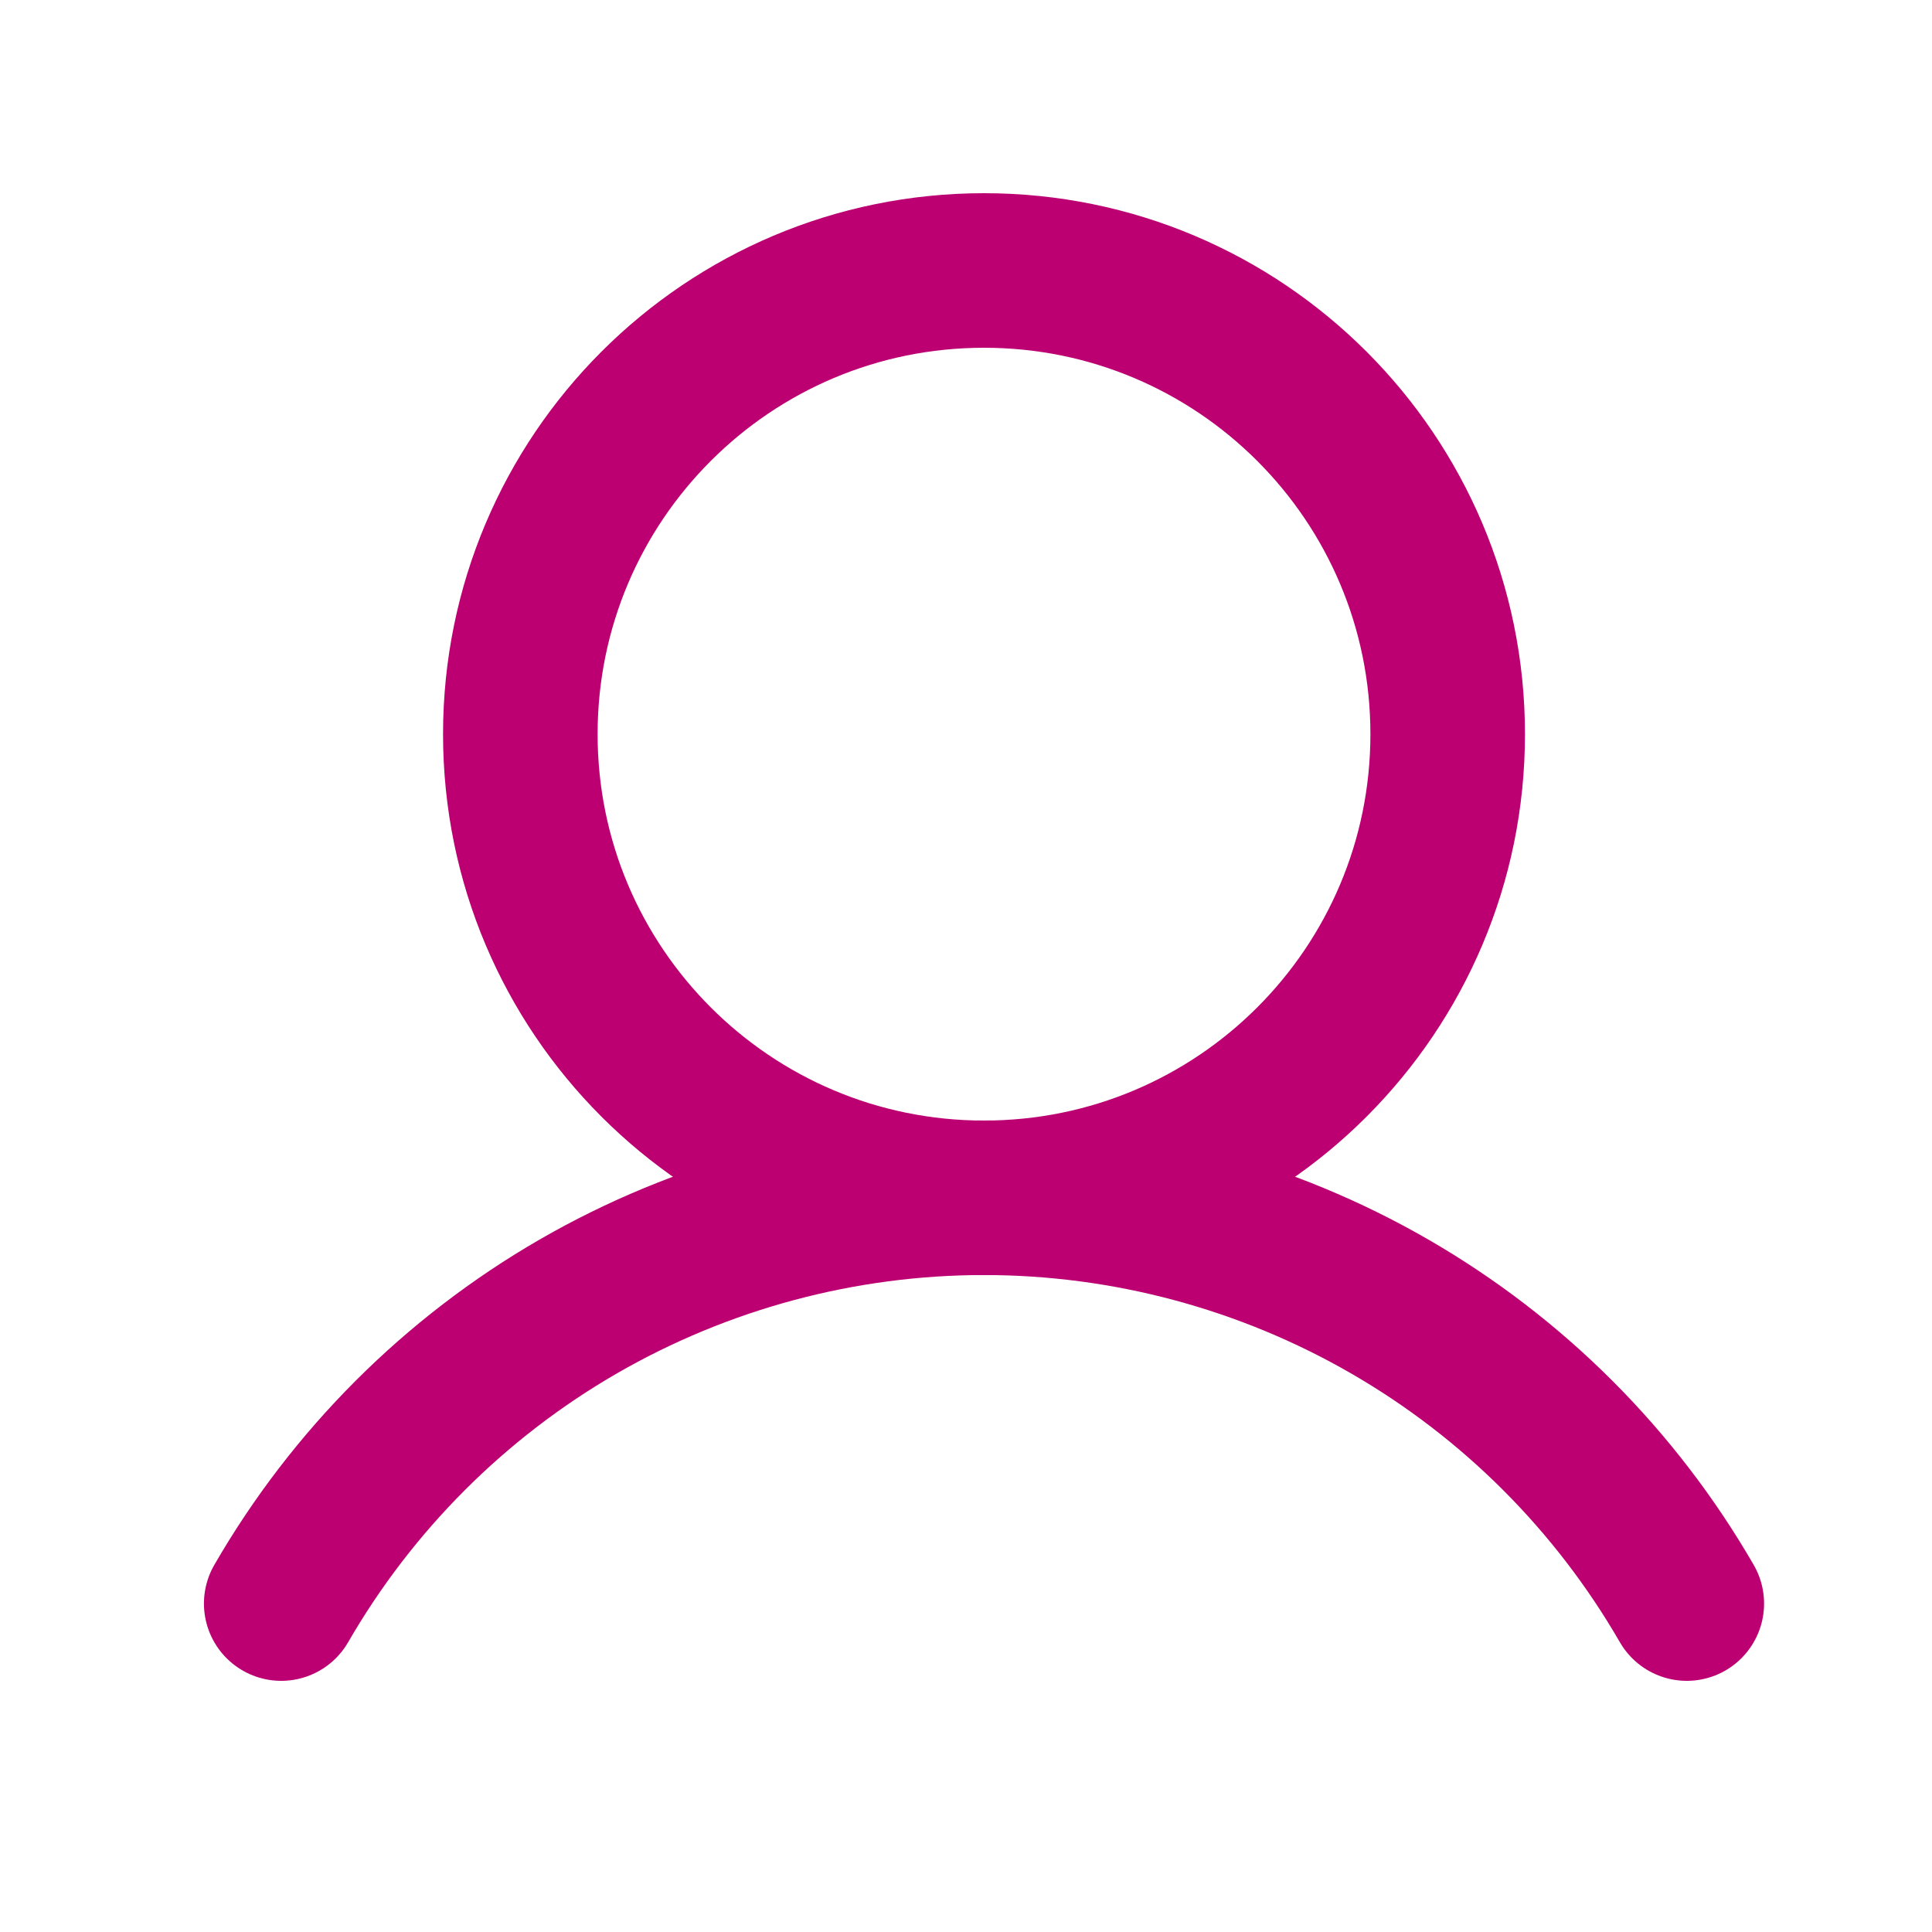
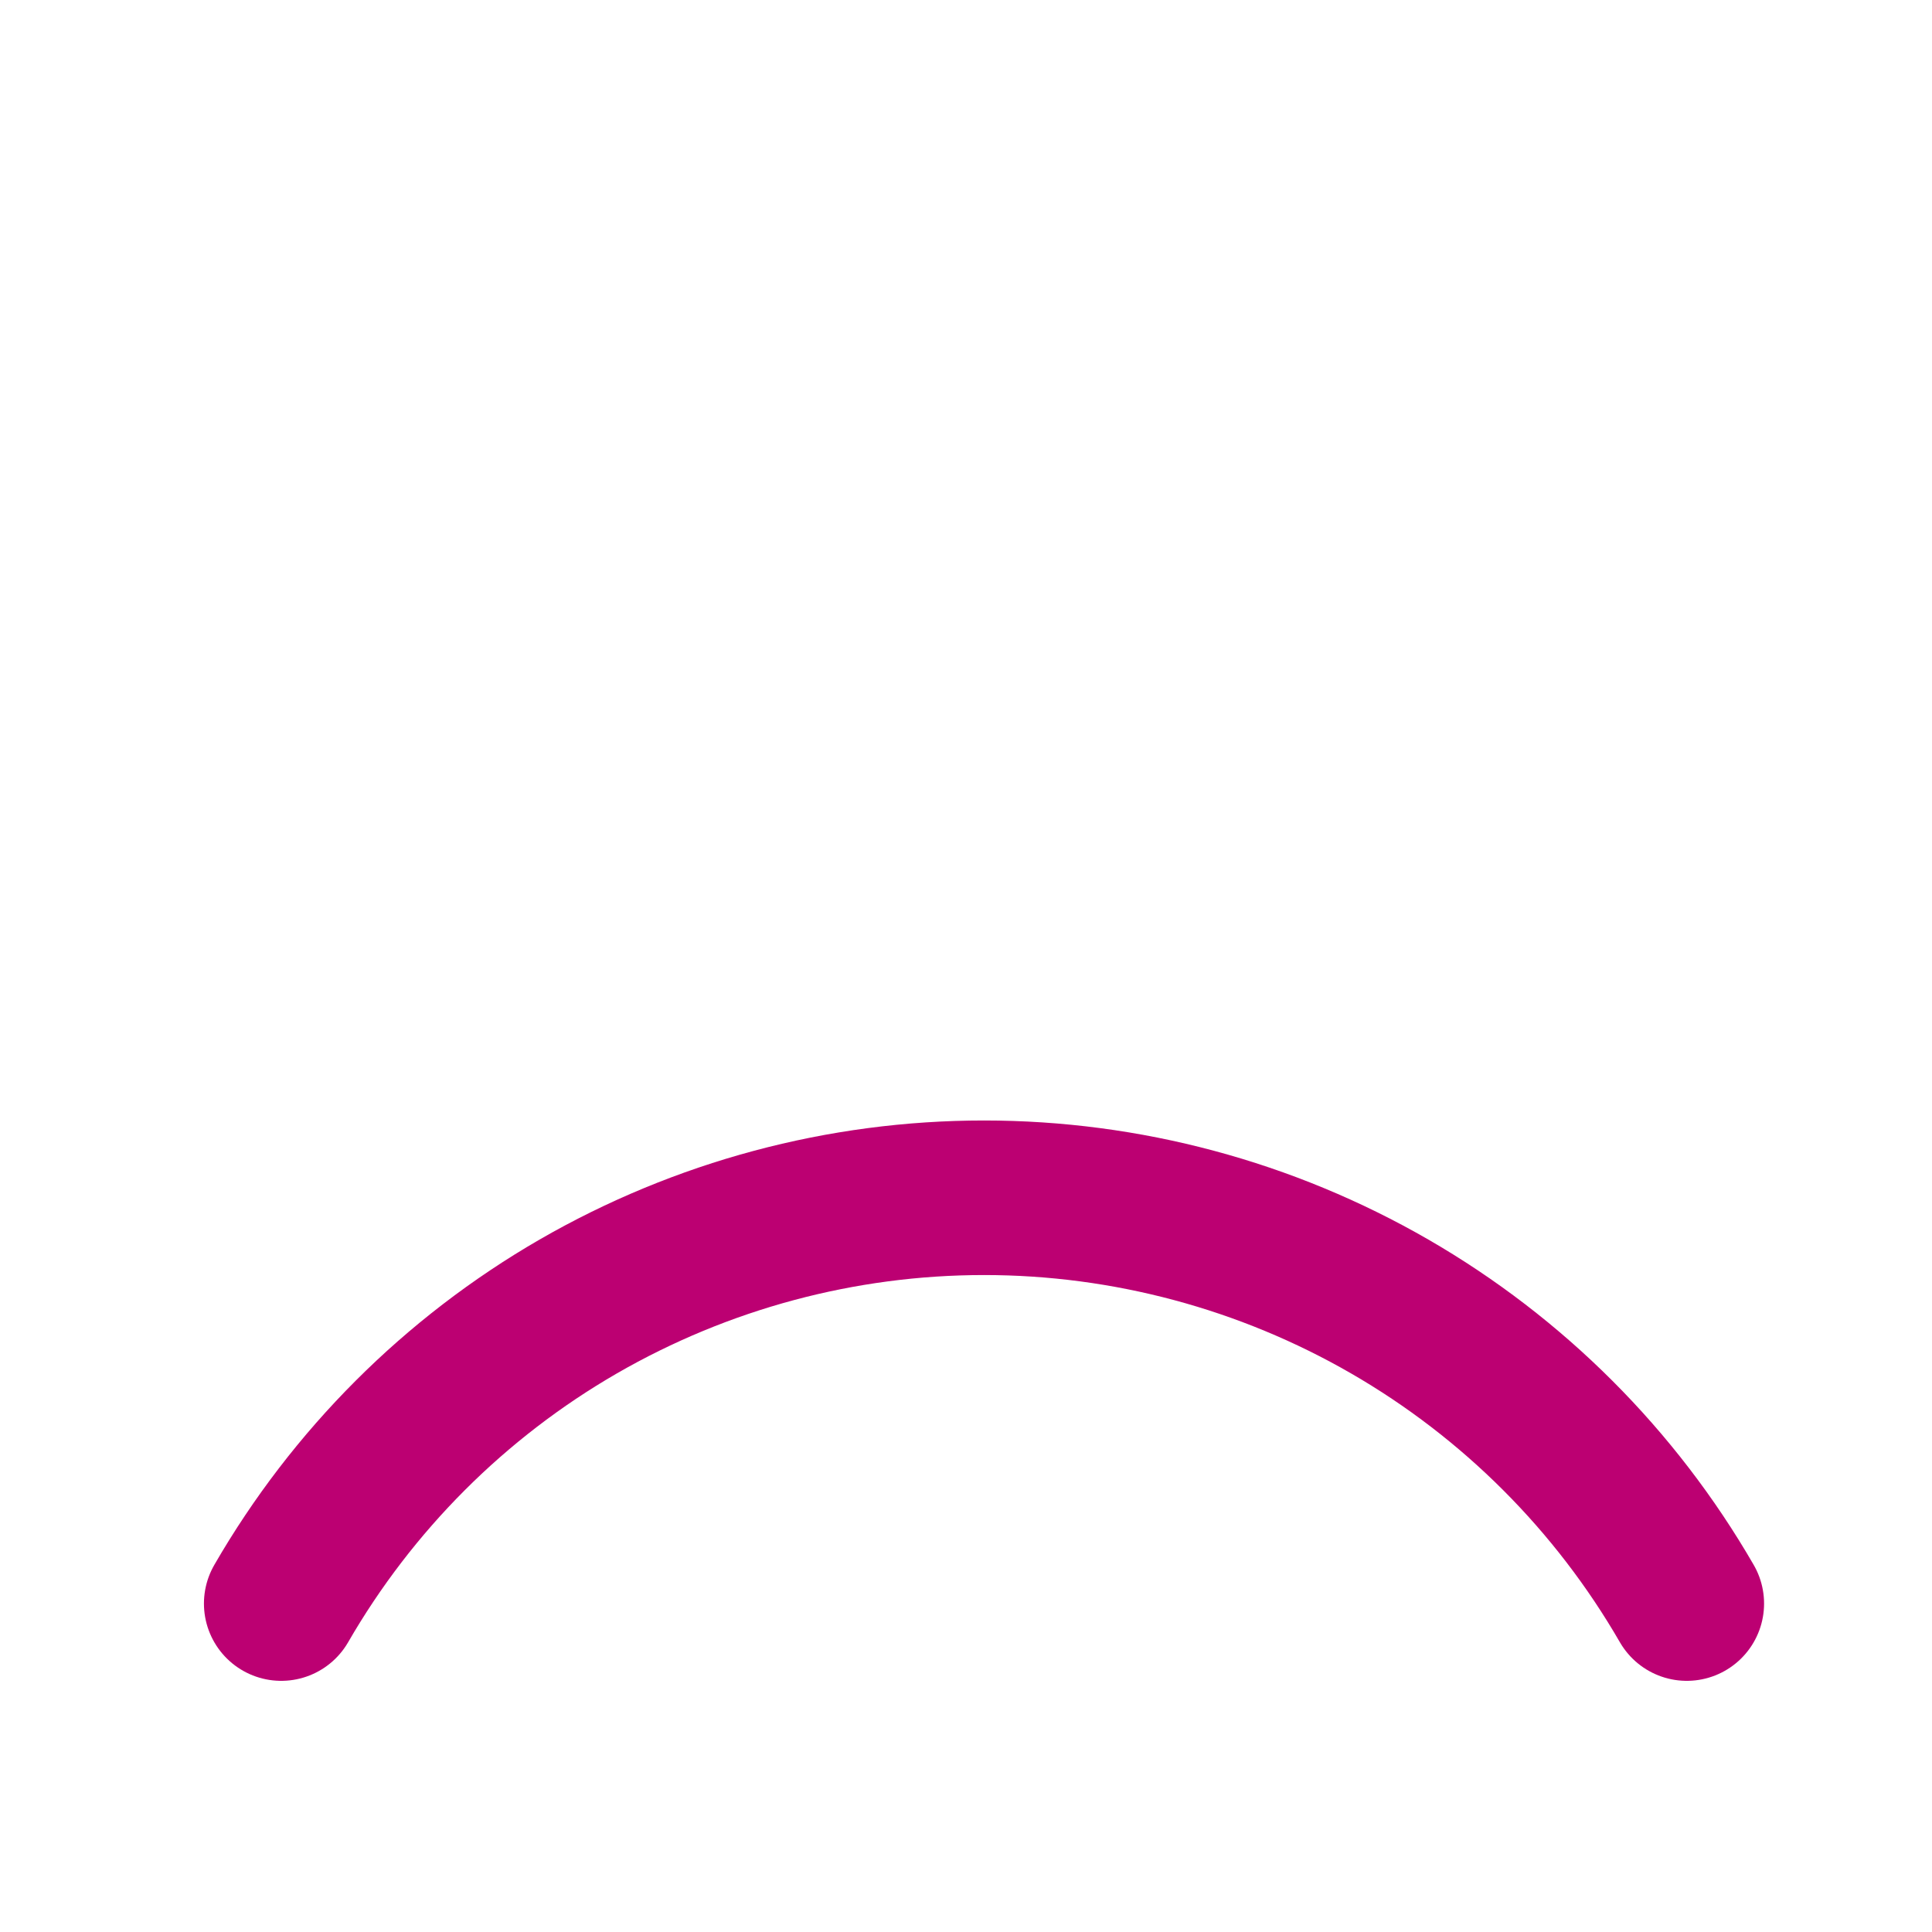
<svg xmlns="http://www.w3.org/2000/svg" width="25" height="25" viewBox="0 0 25 25">
  <g id="Icons/24x24">
-     <path id="Vector" d="M12.733 15.5C16.047 15.5 18.733 12.814 18.733 9.5C18.733 6.186 16.047 3.5 12.733 3.5C9.419 3.5 6.733 6.186 6.733 9.5C6.733 12.814 9.419 15.5 12.733 15.5Z" stroke="#BC0072" stroke-width="2" fill="none" stroke-linecap="round" stroke-linejoin="round" />
    <path id="Vector_2" d="M3.639 20.75C4.561 19.154 5.886 17.828 7.482 16.906C9.079 15.985 10.89 15.499 12.733 15.499C14.576 15.499 16.387 15.985 17.983 16.906C19.58 17.828 20.905 19.154 21.827 20.75" stroke="#BC0072" fill="none" stroke-width="2" stroke-linecap="round" stroke-linejoin="round" />
  </g>
</svg>